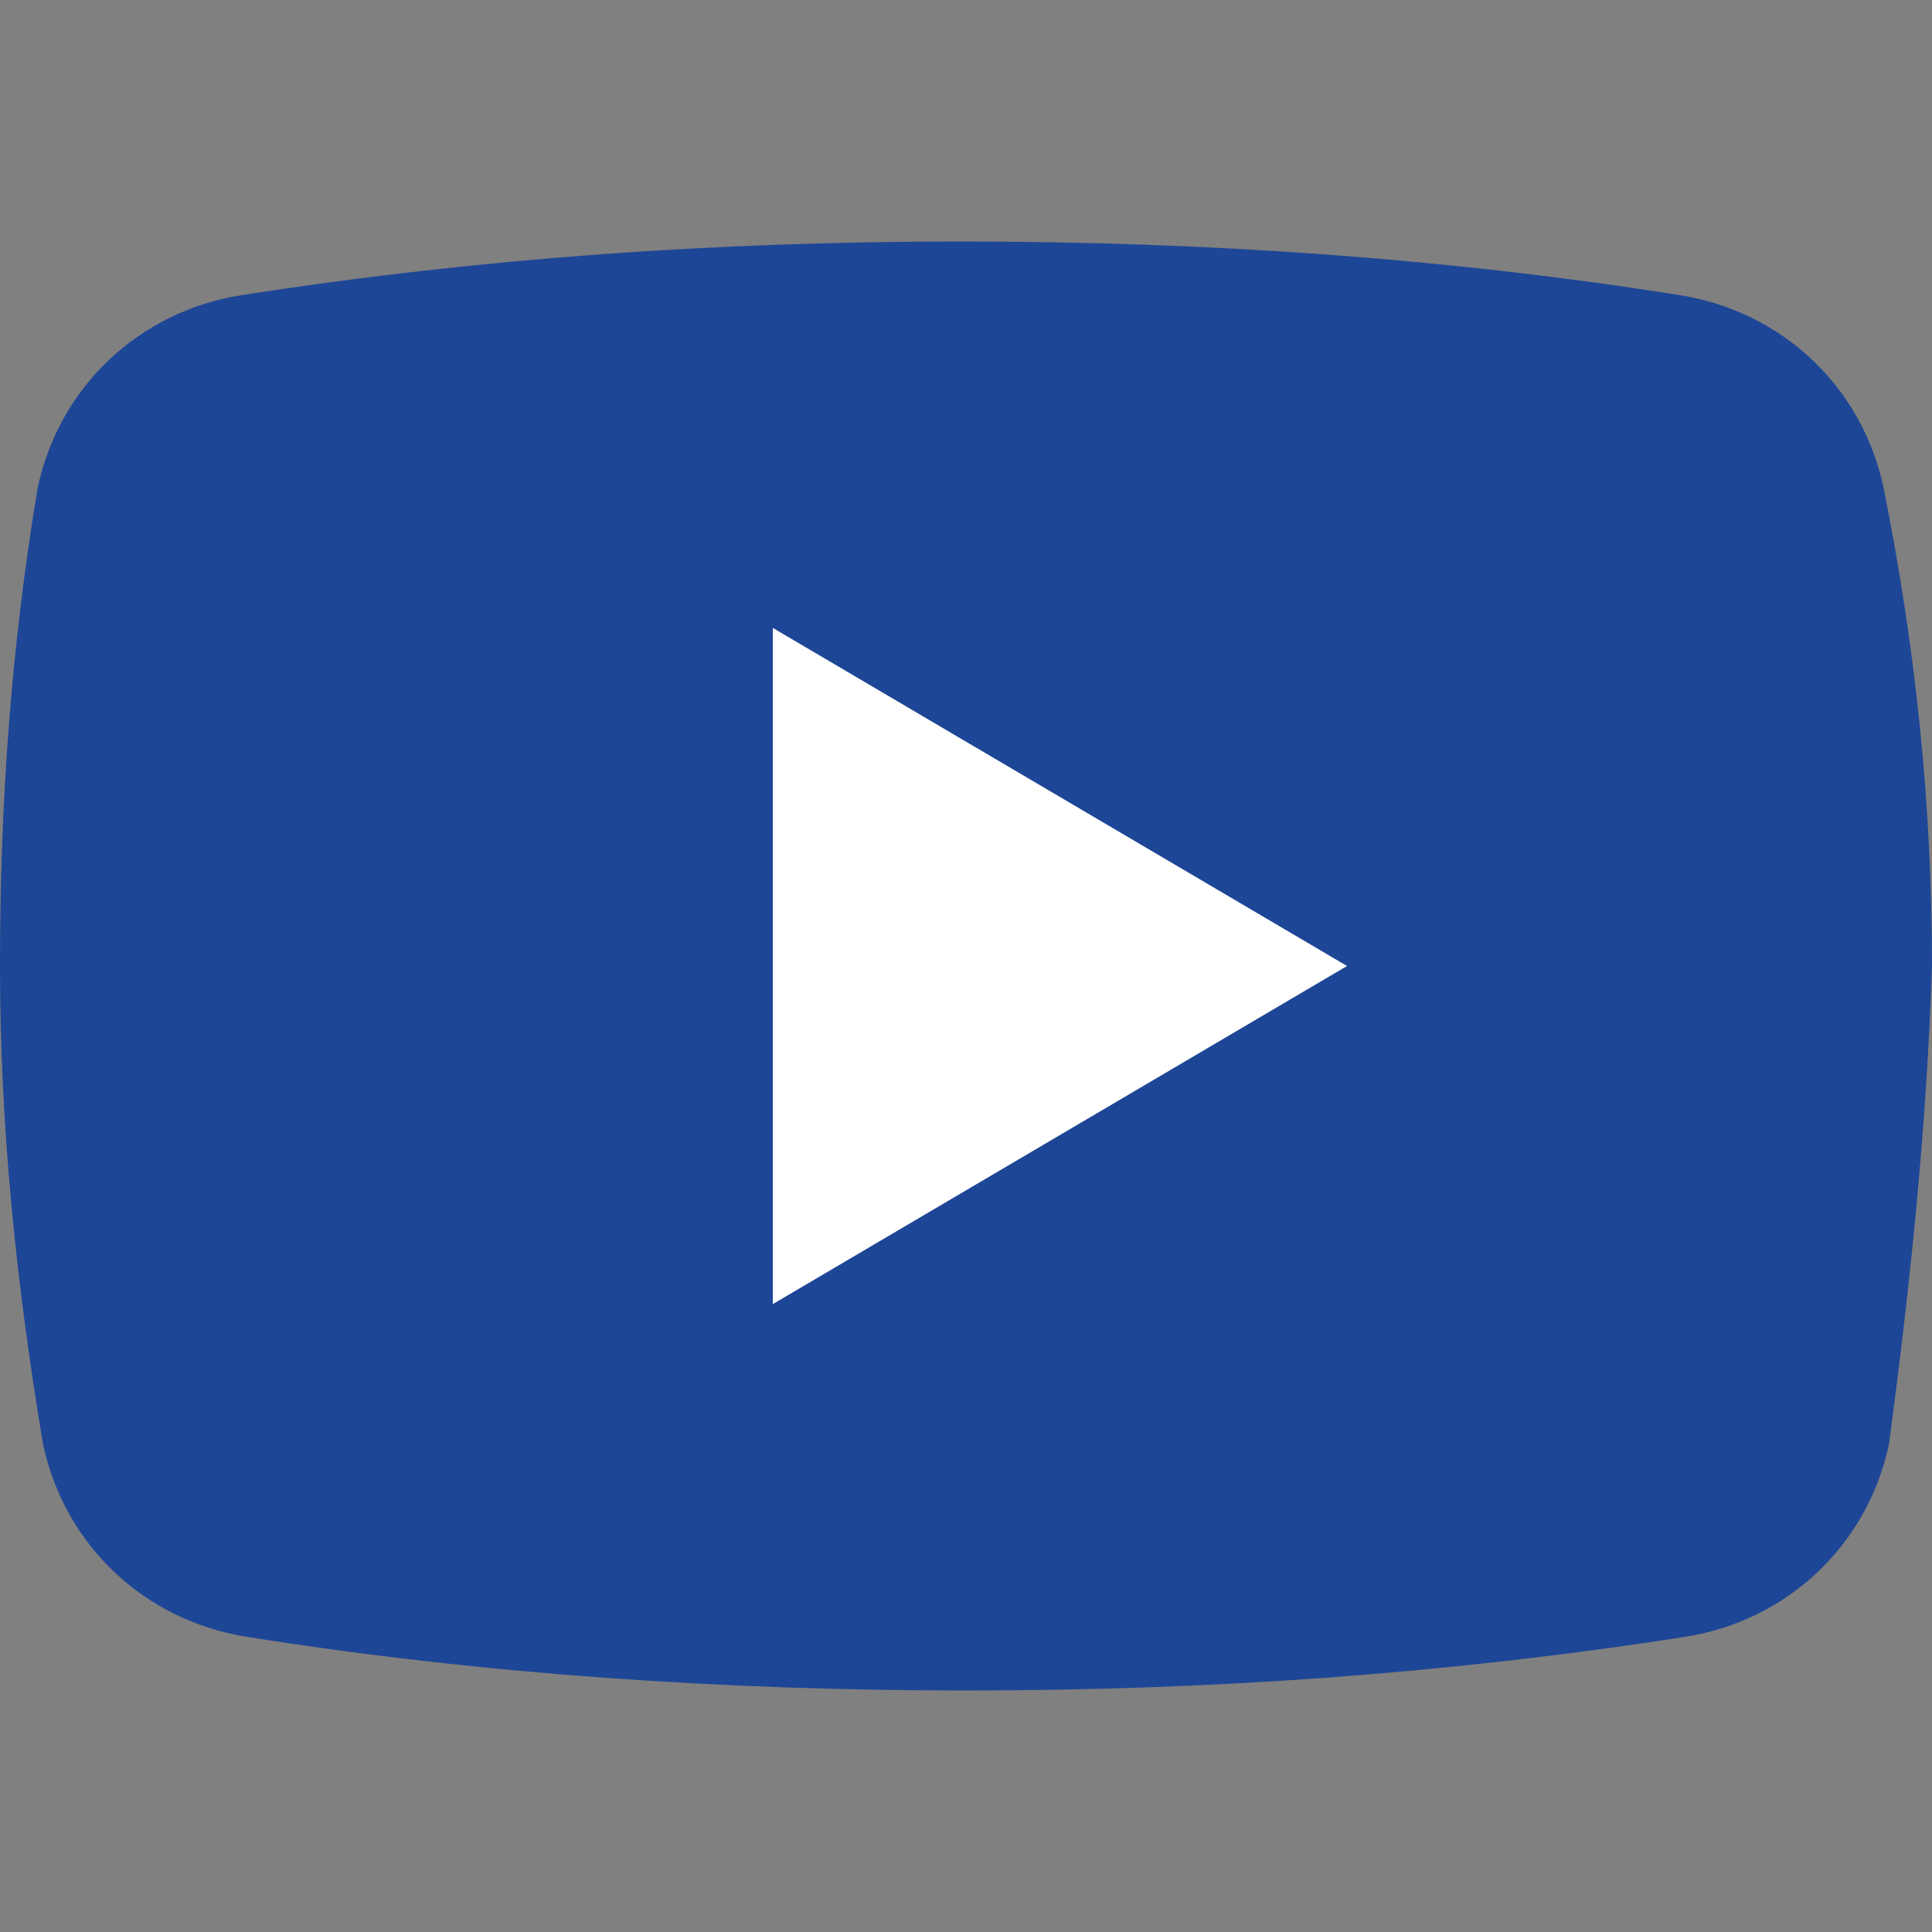
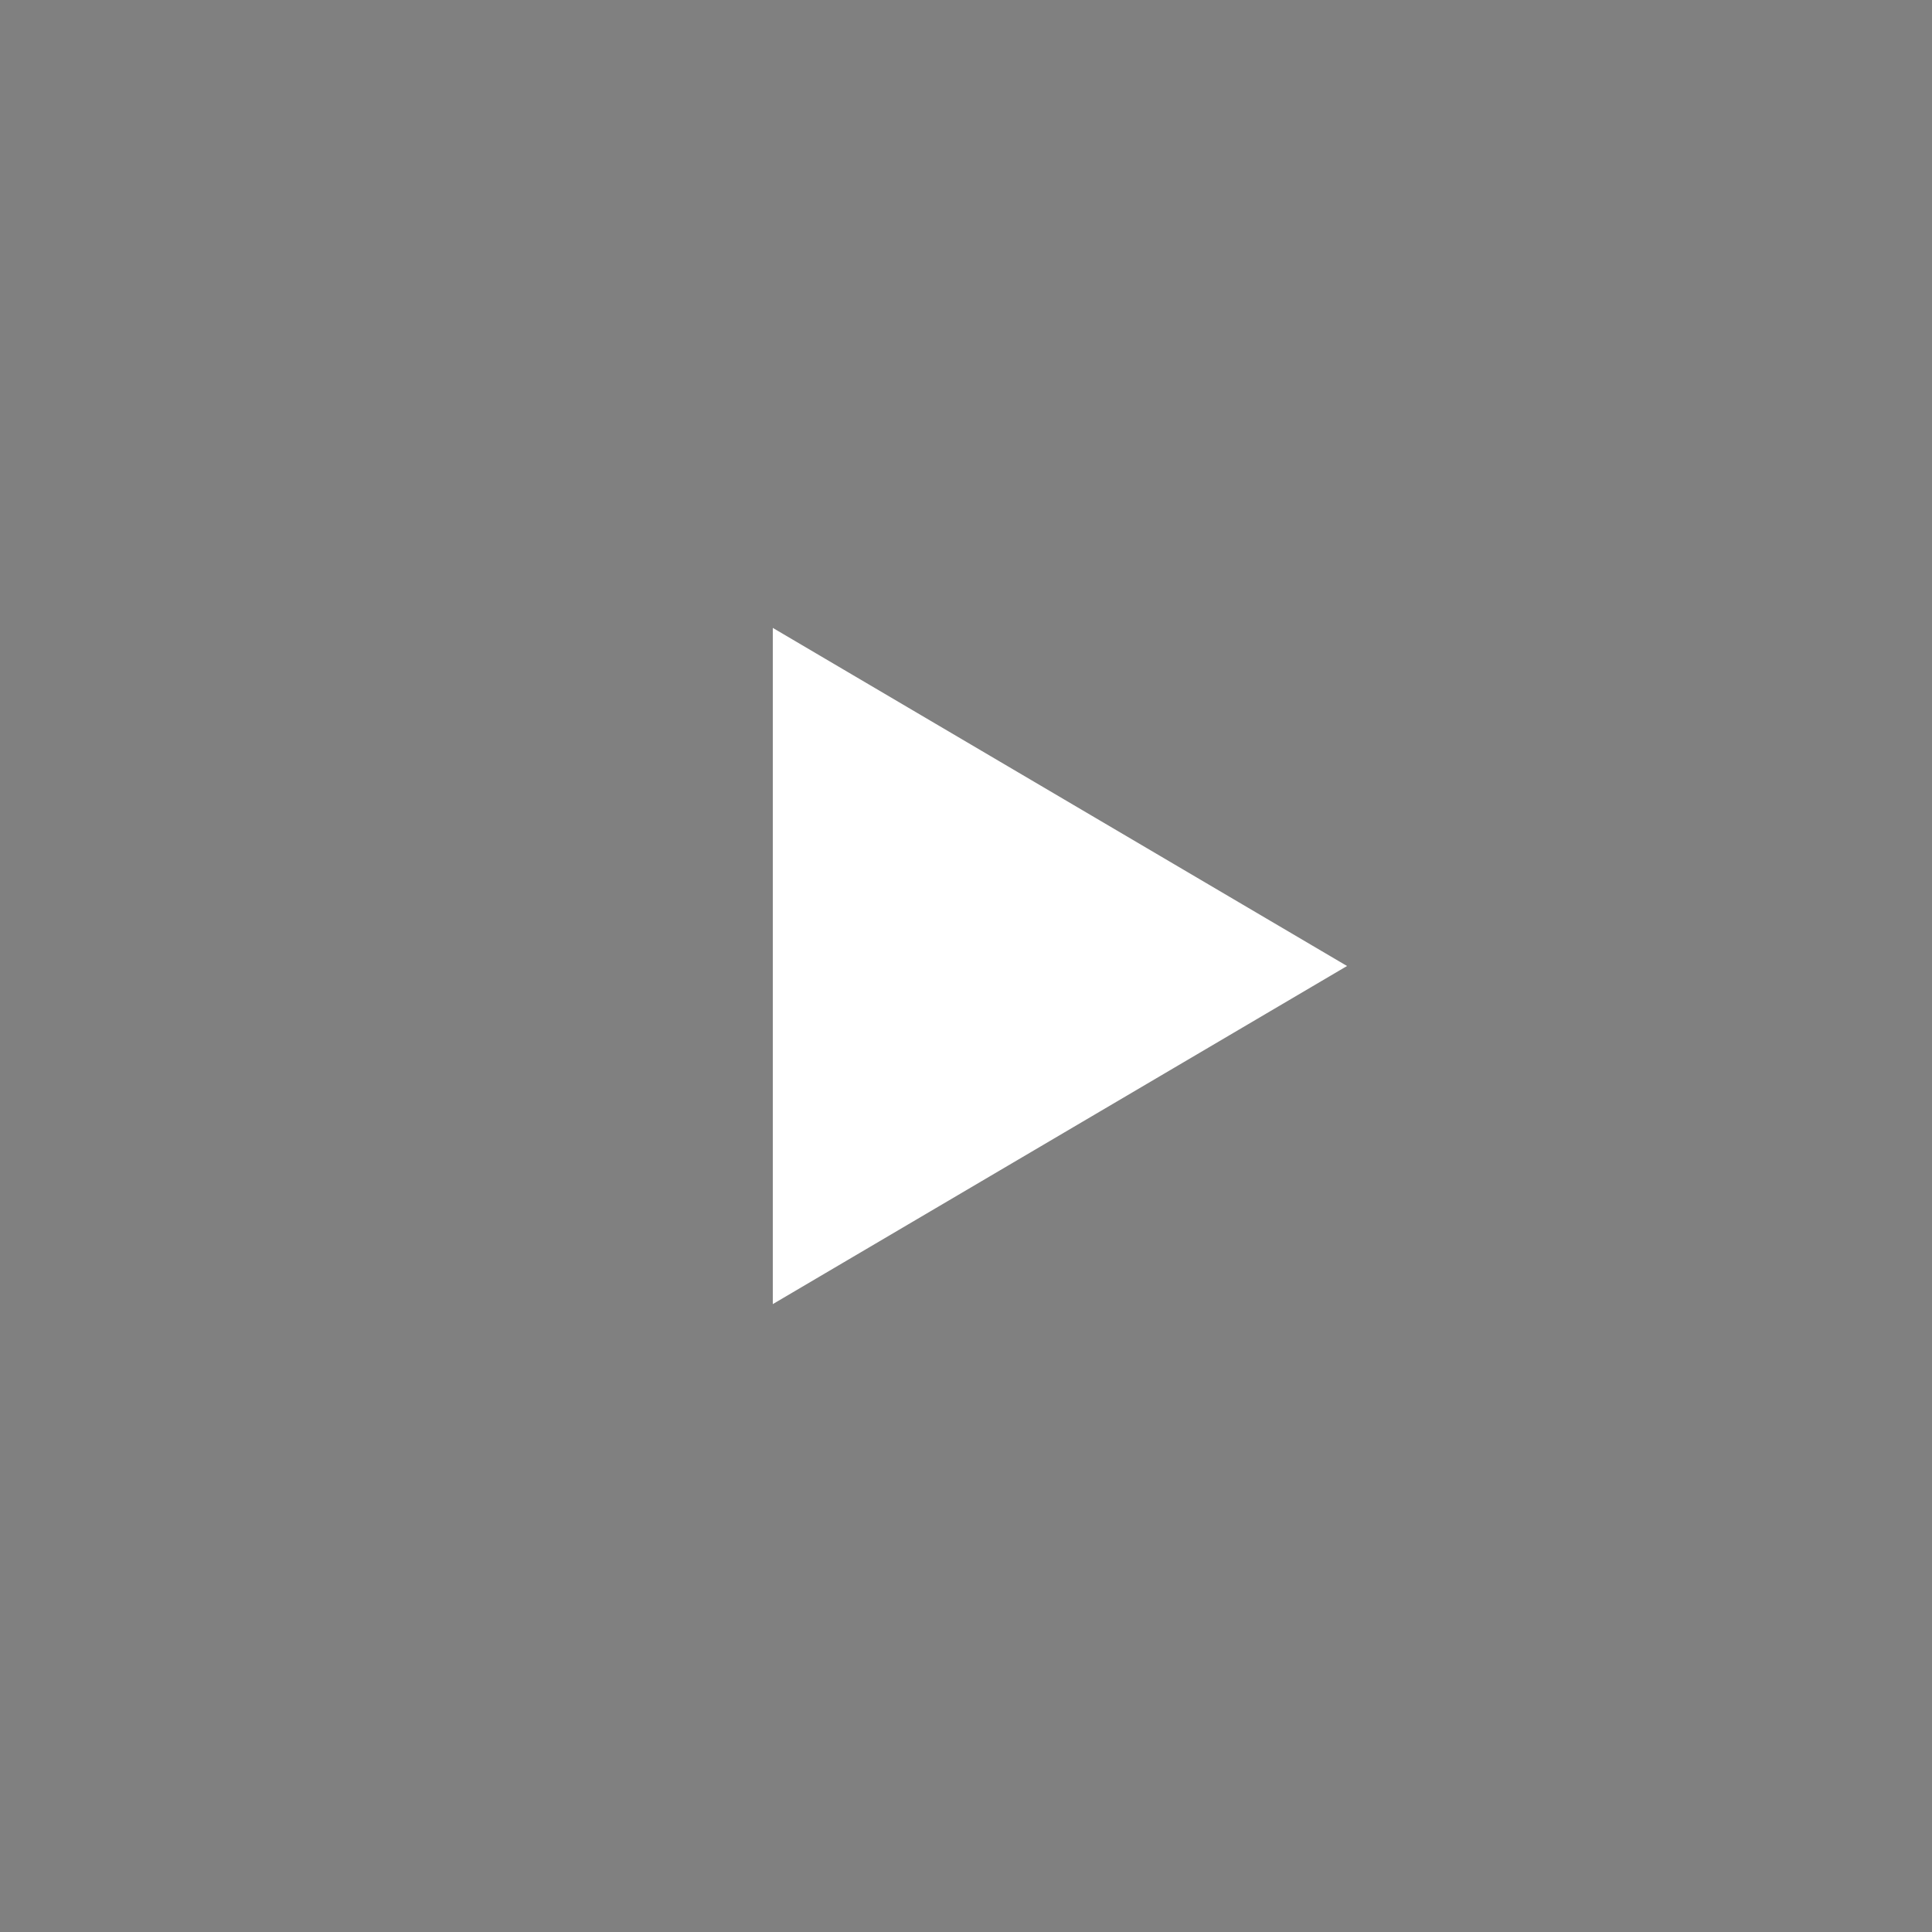
<svg xmlns="http://www.w3.org/2000/svg" version="1.1" id="レイヤー_1" x="0px" y="0px" viewBox="0 0 36 36" style="enable-background:new 0 0 36 36;" xml:space="preserve">
  <rect x="0" y="0" width="36" height="36" fill="#808080" stroke="none" />
  <style type="text/css">
	.st0{fill:#1E4696;}
	.st1{fill:#FFFFFF;}
</style>
  <g id="icons8-プレイ動画">
-     <path id="パス_23003" class="st0" d="M35.2,26.9c-0.4,1.9-1.9,3.3-3.8,3.6c-4.5,0.7-8.9,1-13.4,1c-4.5,0-9-0.3-13.4-1   c-1.9-0.3-3.4-1.7-3.8-3.6C0.3,23.9,0,21,0,18c0-3,0.2-5.9,0.7-8.9c0.4-1.9,1.9-3.3,3.8-3.6c4.5-0.7,8.9-1,13.4-1   c4.5,0,9,0.3,13.4,1c1.9,0.3,3.4,1.7,3.8,3.6C35.7,12.1,36,15,36,18C35.9,21,35.6,23.9,35.2,26.9z" />
    <path id="パス_23004" class="st1" d="M14.4,24.3V11.7L25.1,18L14.4,24.3z" />
  </g>
</svg>